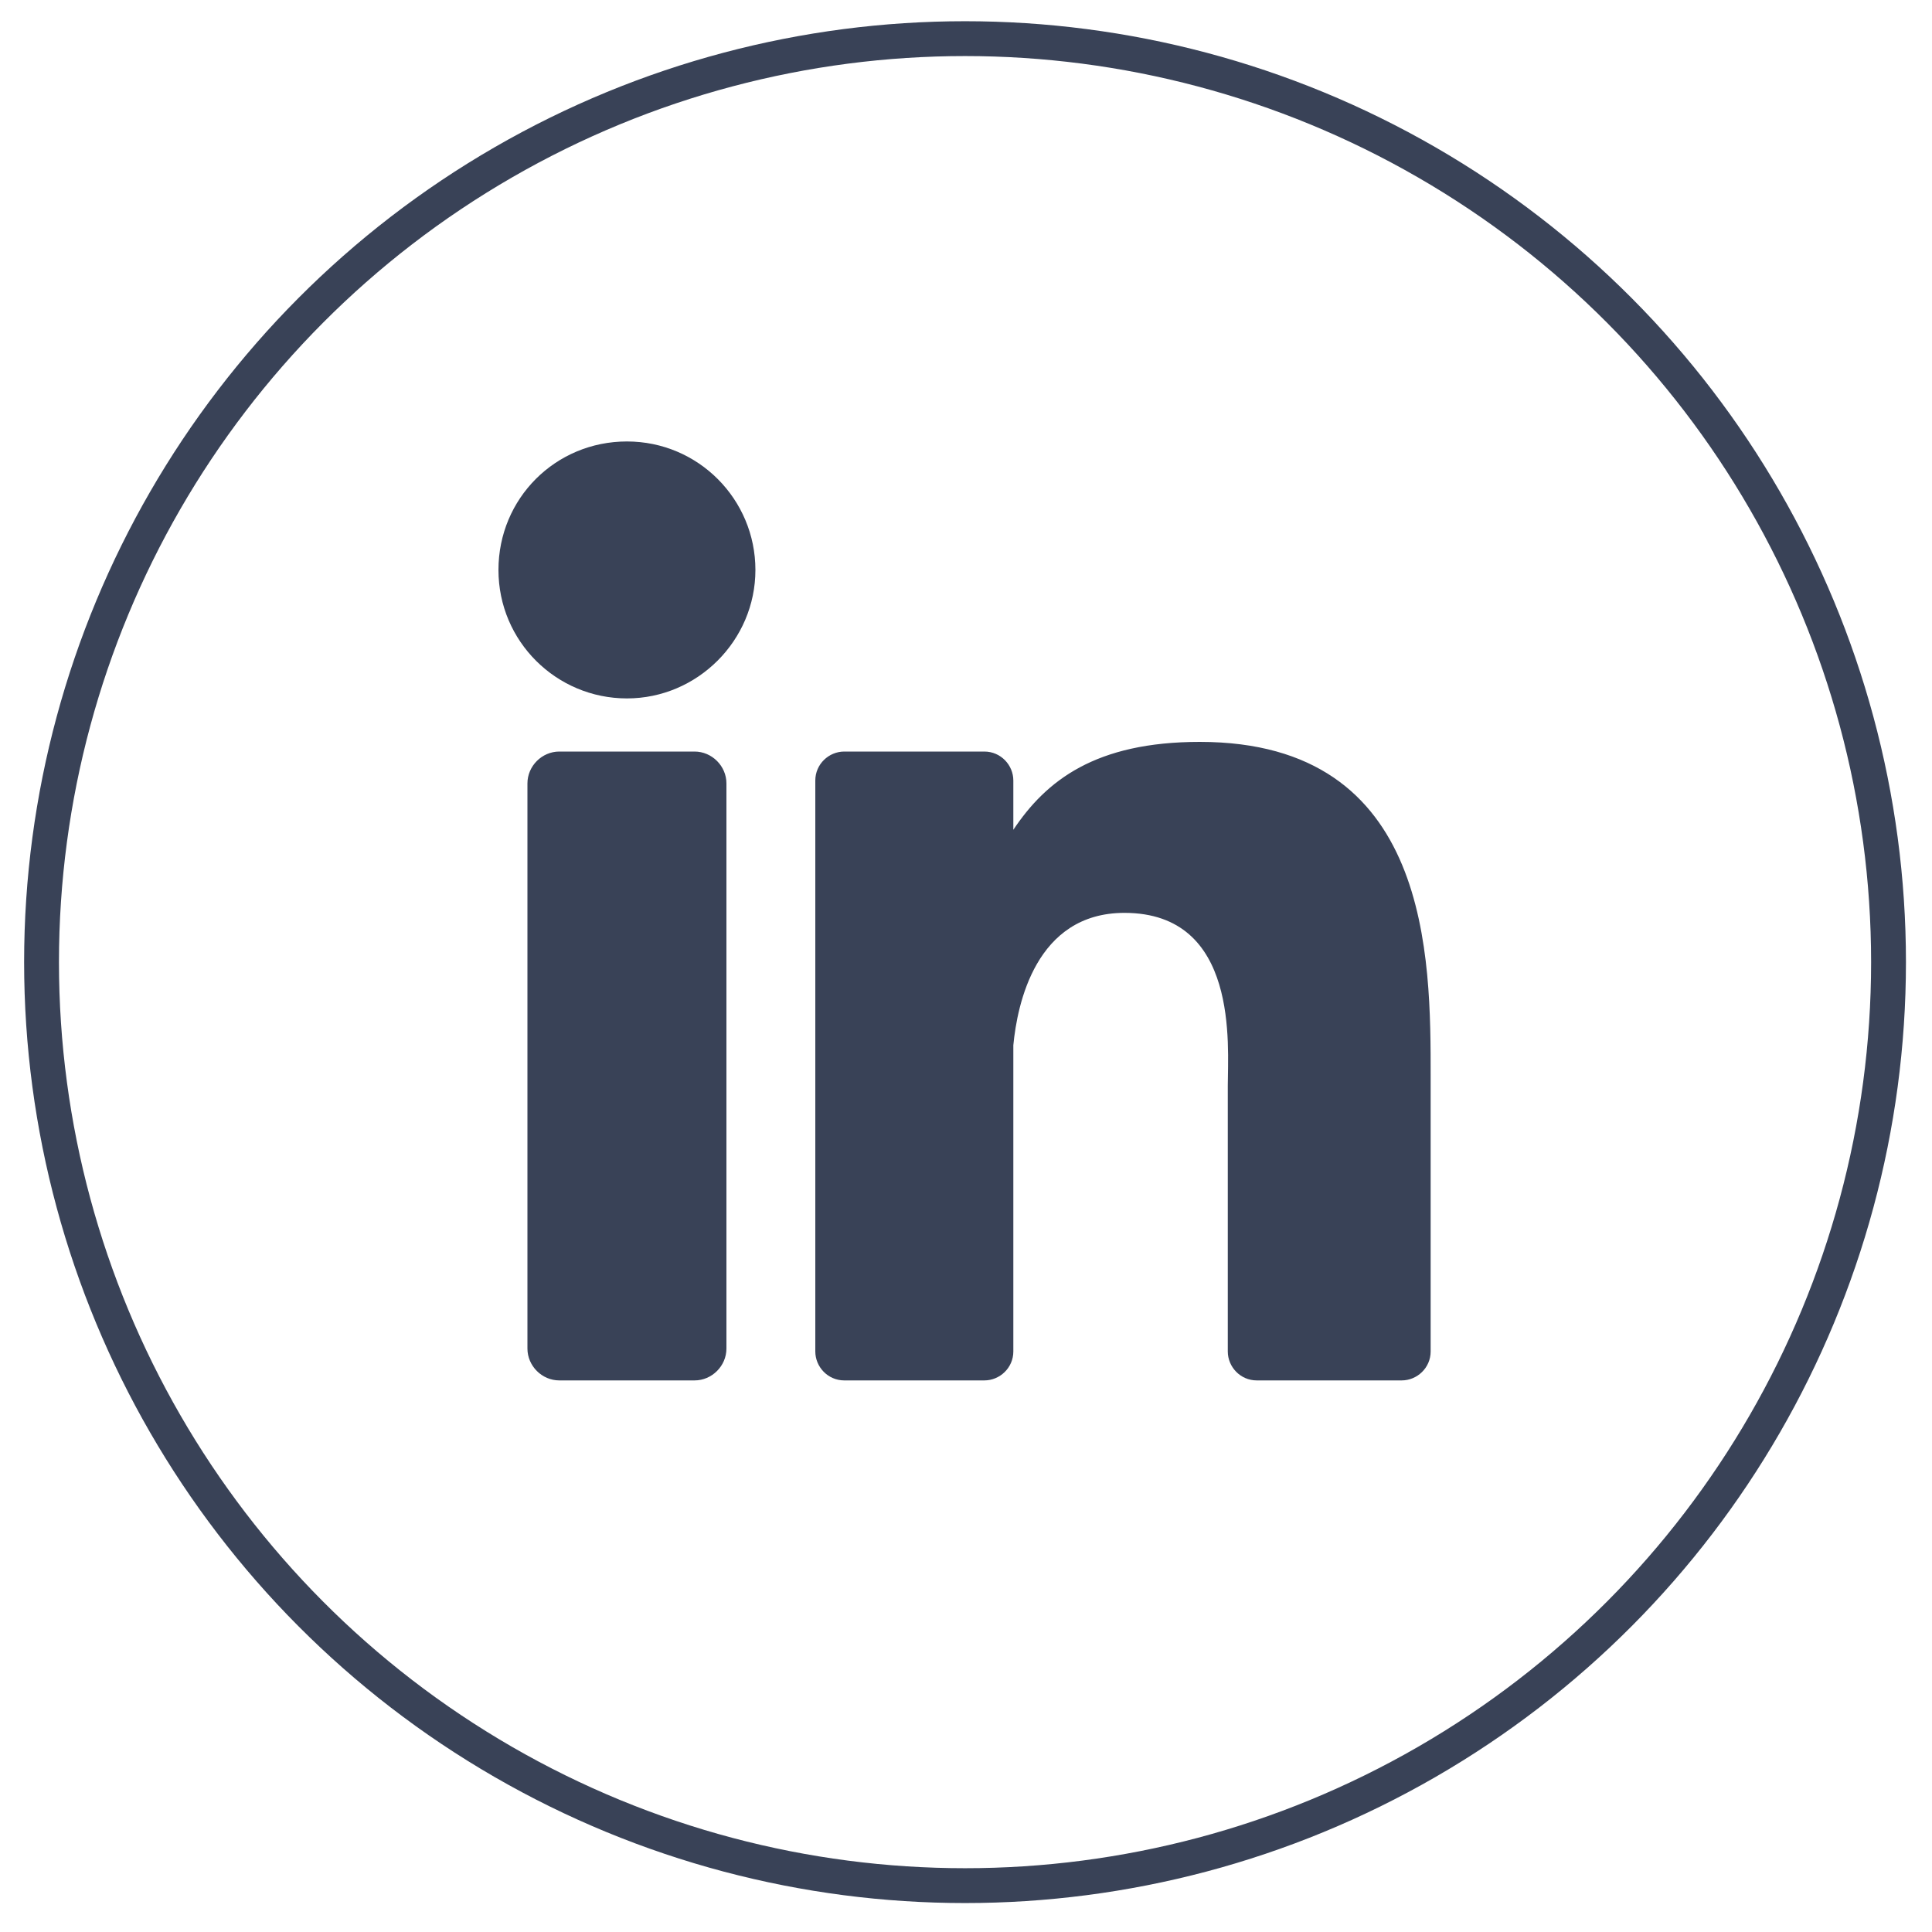
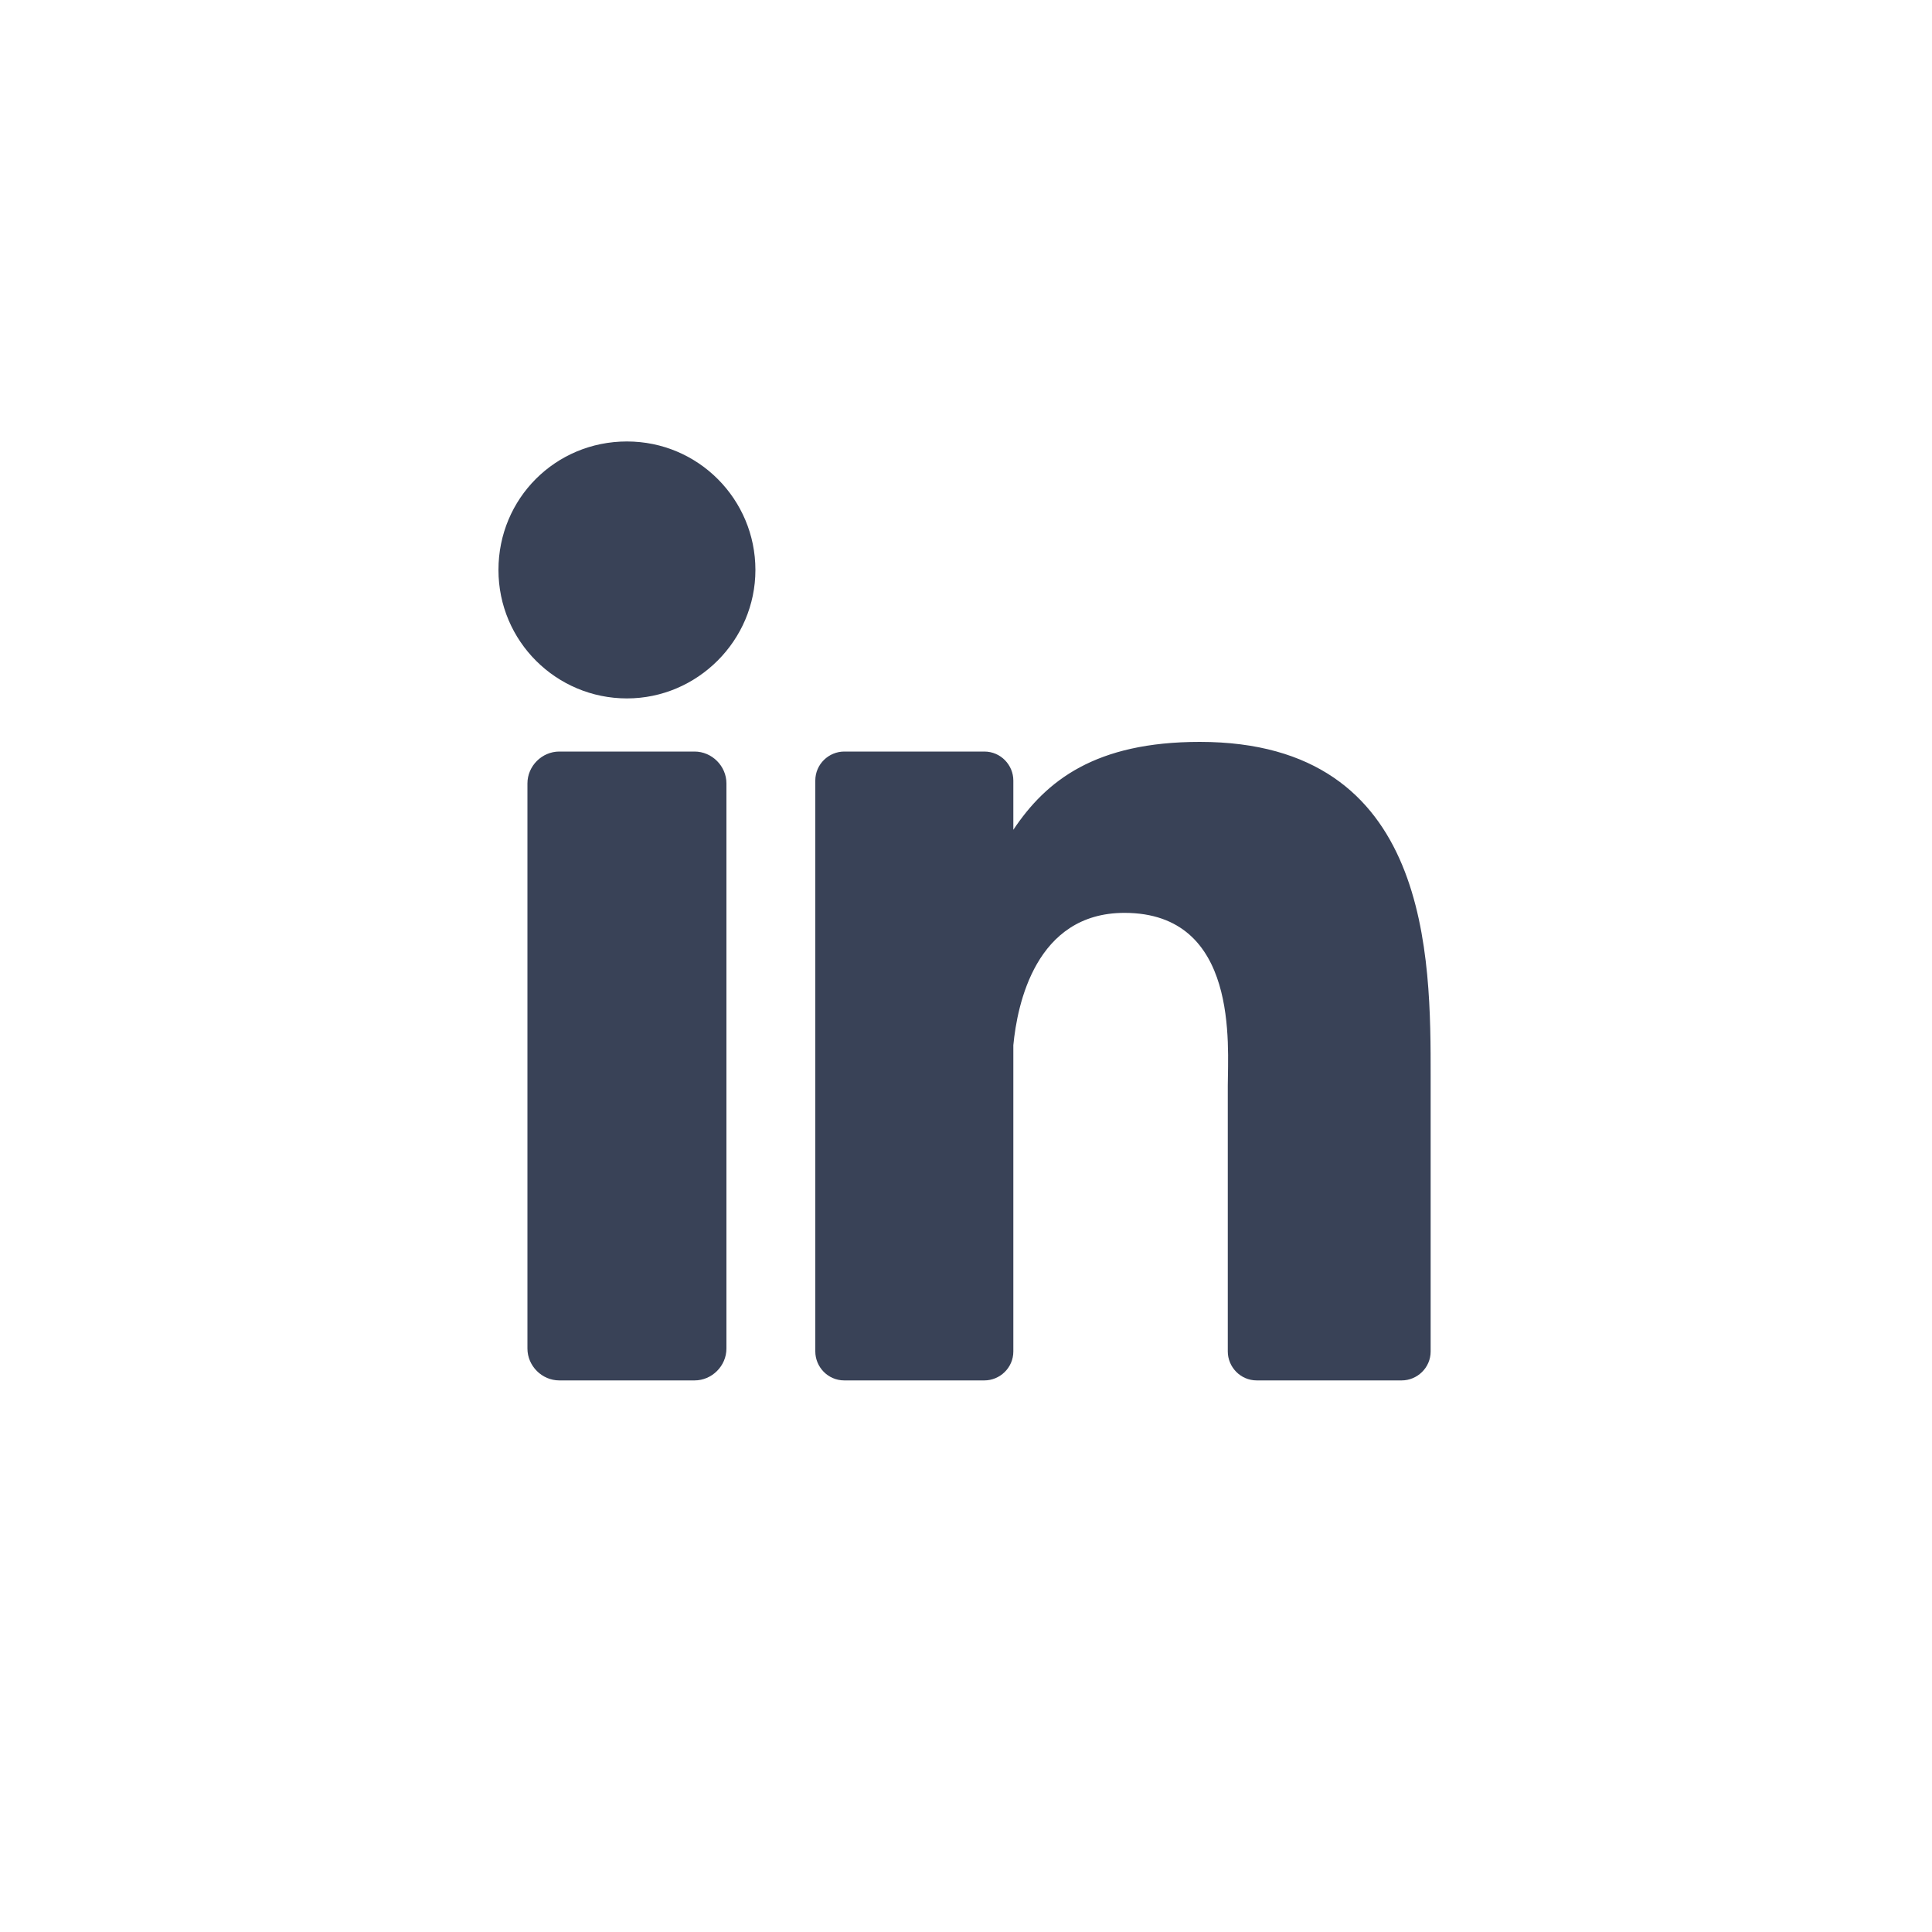
<svg xmlns="http://www.w3.org/2000/svg" version="1.1" id="Layer_1" x="0px" y="0px" viewBox="0 0 200 200" style="enable-background:new 0 0 200 200;" xml:space="preserve">
  <style type="text/css"> .st0{fill:#394257;} .st1{fill:none;stroke:#394257;stroke-width:3.607;stroke-miterlimit:10;} </style>
  <path class="st0" d="M75.2,139.6c0,1.8-1.5,3.3-3.3,3.3h-14c-1.8,0-3.3-1.5-3.3-3.3V81.1c0-1.8,1.5-3.3,3.3-3.3h14 c1.8,0,3.3,1.5,3.3,3.3V139.6z M64.9,72.3c-7.3,0-13.3-5.9-13.3-13.3s5.9-13.3,13.3-13.3S78.2,51.7,78.2,59S72.2,72.3,64.9,72.3z M148.1,139.9c0,1.7-1.4,3-3,3h-15c-1.7,0-3-1.4-3-3v-27.5c0-4.1,1.2-17.9-10.7-17.9c-9.2,0-11.1,9.5-11.5,13.7v31.7 c0,1.7-1.4,3-3,3H87.4c-1.7,0-3-1.4-3-3V80.8c0-1.7,1.4-3,3-3h14.5c1.7,0,3,1.4,3,3v5.1c3.4-5.1,8.5-9.1,19.3-9.1 c24,0,23.9,22.4,23.9,34.7V139.9L148.1,139.9z" />
-   <circle class="st1" cx="99.9" cy="99.6" r="95.6" />
</svg>